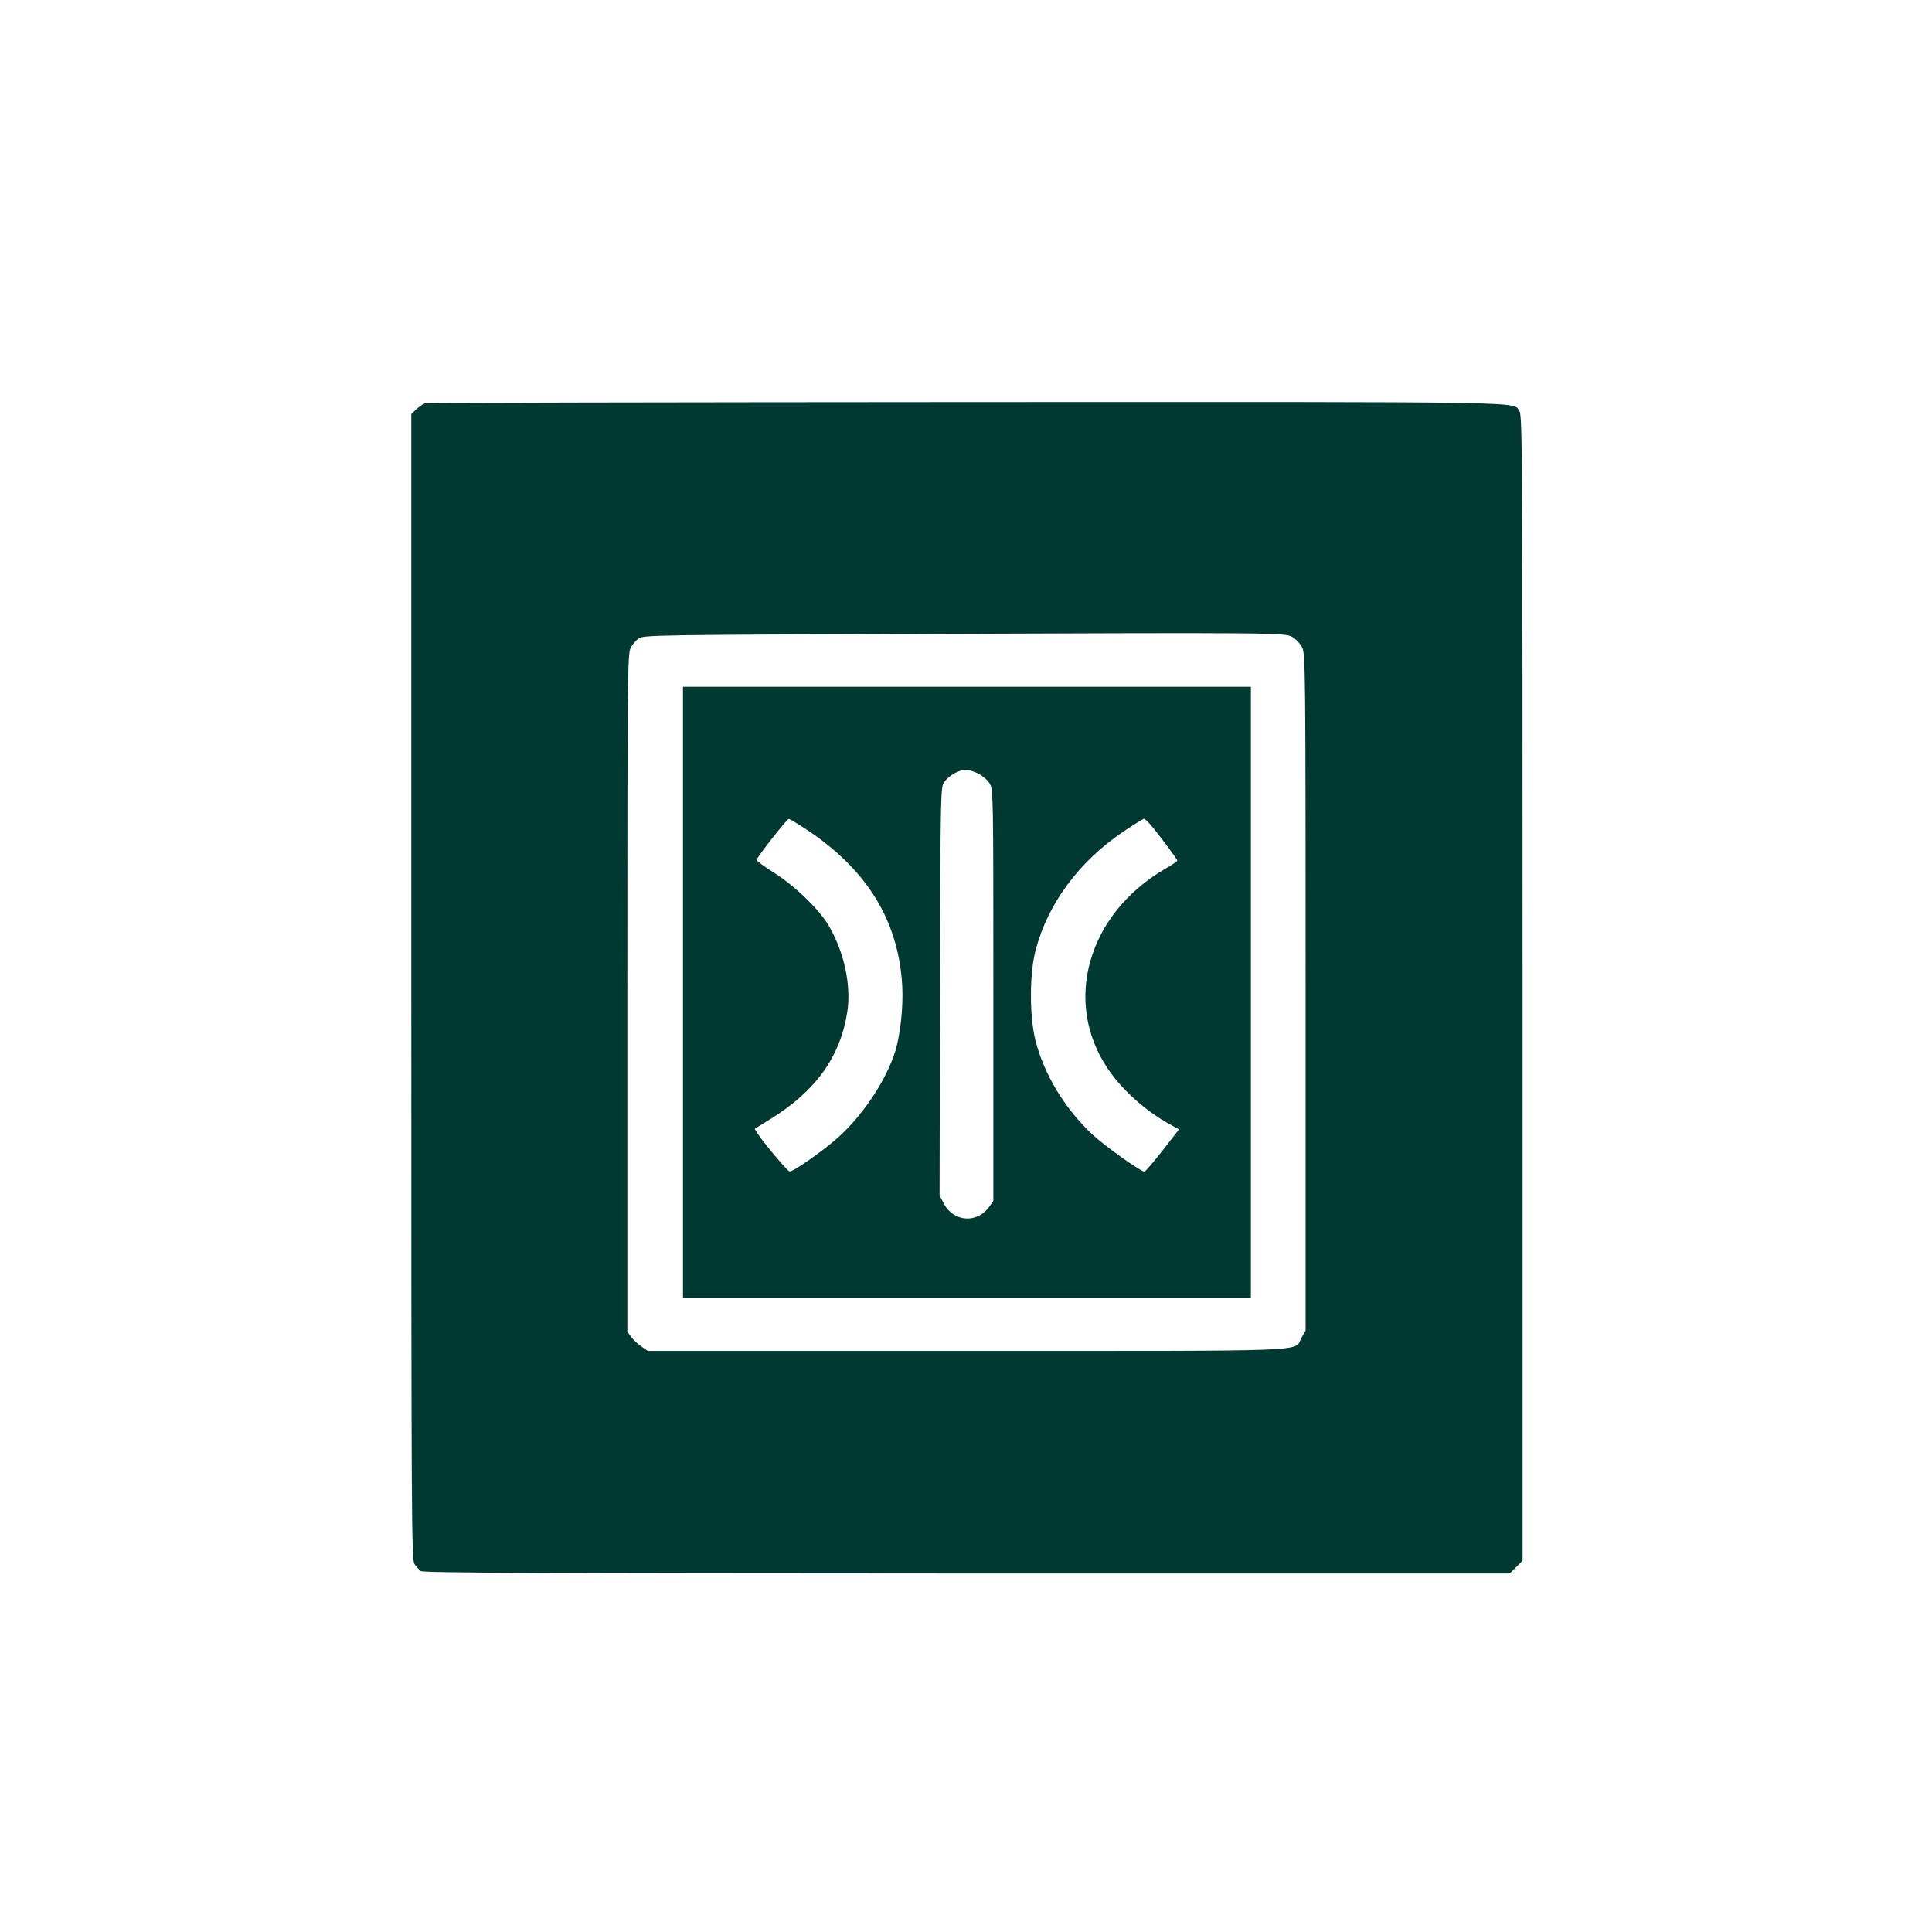
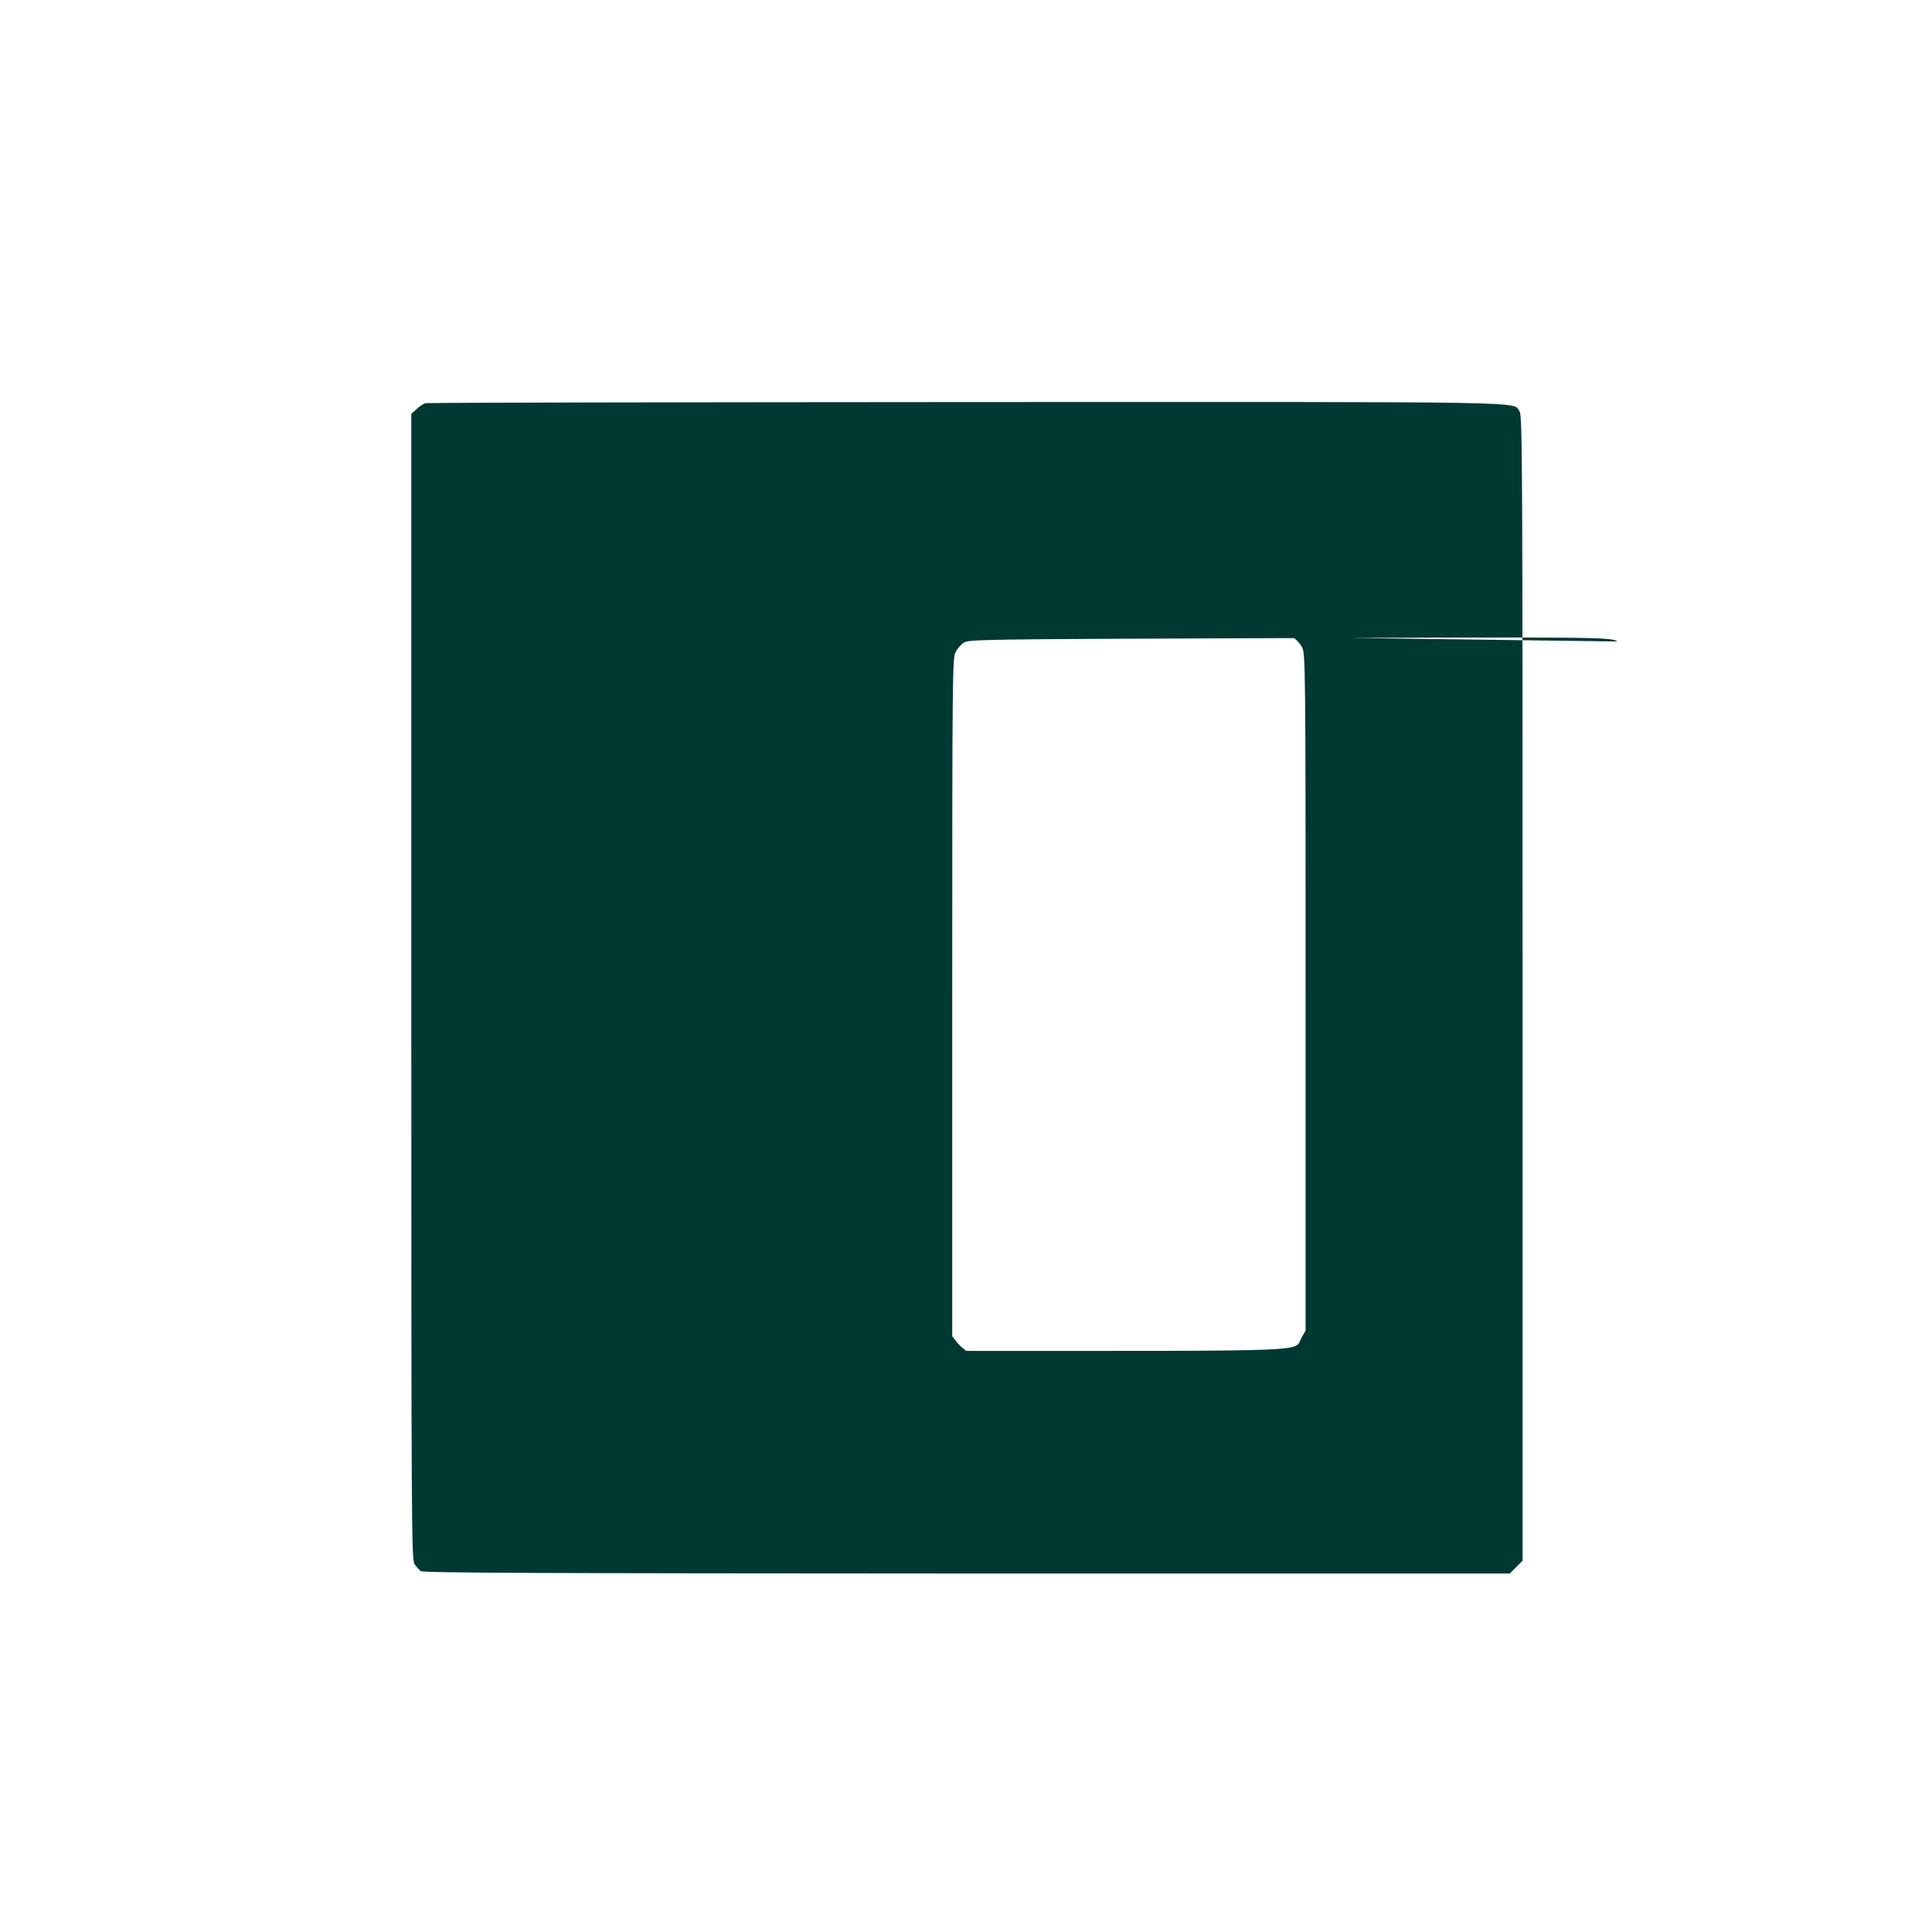
<svg xmlns="http://www.w3.org/2000/svg" version="1.0" width="1024pt" height="1024pt" viewBox="0 0 1024 1024" preserveAspectRatio="xMidYMid meet">
  <g transform="translate(0,1024) scale(0.1,-0.1)" fill="#003932" stroke="none">
-     <path d="M2255 8103 c-11 -3 -32 -17 -47 -31 l-28 -26 0 -3036 c0 -2843 1 -3037 17 -3060 9 -14 24 -30 33 -37 12 -10 646 -12 2894 -13 l2878 0 34 34 34 34 0 3034 c0 2788 -1 3035 -16 3057 -38 54 145 51 -2931 50 -1566 -1 -2857 -3 -2868 -6z m4596 -1240 c18 -10 40 -34 50 -53 18 -33 19 -98 19 -1828 l0 -1794 -22 -39 c-42 -75 105 -69 -1776 -69 l-1689 0 -33 23 c-18 12 -43 35 -54 50 l-21 28 0 1797 c0 1701 1 1799 18 1829 9 18 29 41 44 50 25 17 114 18 1463 23 1929 7 1962 7 2001 -17z" />
-     <path d="M3620 4980 l0 -1620 1505 0 1505 0 0 1620 0 1620 -1505 0 -1505 0 0 -1620z m1565 1160 c22 -11 49 -34 60 -52 20 -32 20 -55 20 -1123 l0 -1090 -22 -31 c-64 -90 -189 -81 -240 16 l-23 44 2 1082 c3 1077 3 1083 24 1111 24 33 78 63 113 63 14 0 43 -9 66 -20z m-919 -291 c314 -205 482 -464 513 -792 11 -108 0 -252 -25 -356 -37 -154 -167 -359 -309 -487 -73 -67 -240 -185 -260 -183 -10 0 -137 151 -169 200 l-16 26 82 51 c242 149 372 331 409 570 21 138 -16 314 -97 453 -50 87 -179 212 -291 283 -51 32 -93 63 -93 68 0 12 161 218 171 218 3 0 42 -23 85 -51z m1832 20 c41 -48 142 -183 142 -190 0 -4 -29 -24 -66 -45 -409 -239 -542 -704 -302 -1059 77 -114 201 -224 330 -295 l47 -26 -87 -112 c-48 -61 -91 -111 -96 -112 -20 0 -205 132 -274 195 -147 137 -258 319 -304 501 -32 130 -32 352 1 478 65 247 231 471 466 629 55 37 104 67 108 67 5 0 20 -14 35 -31z" />
+     <path d="M2255 8103 c-11 -3 -32 -17 -47 -31 l-28 -26 0 -3036 c0 -2843 1 -3037 17 -3060 9 -14 24 -30 33 -37 12 -10 646 -12 2894 -13 l2878 0 34 34 34 34 0 3034 c0 2788 -1 3035 -16 3057 -38 54 145 51 -2931 50 -1566 -1 -2857 -3 -2868 -6z m4596 -1240 c18 -10 40 -34 50 -53 18 -33 19 -98 19 -1828 l0 -1794 -22 -39 c-42 -75 105 -69 -1776 -69 c-18 12 -43 35 -54 50 l-21 28 0 1797 c0 1701 1 1799 18 1829 9 18 29 41 44 50 25 17 114 18 1463 23 1929 7 1962 7 2001 -17z" />
  </g>
</svg>